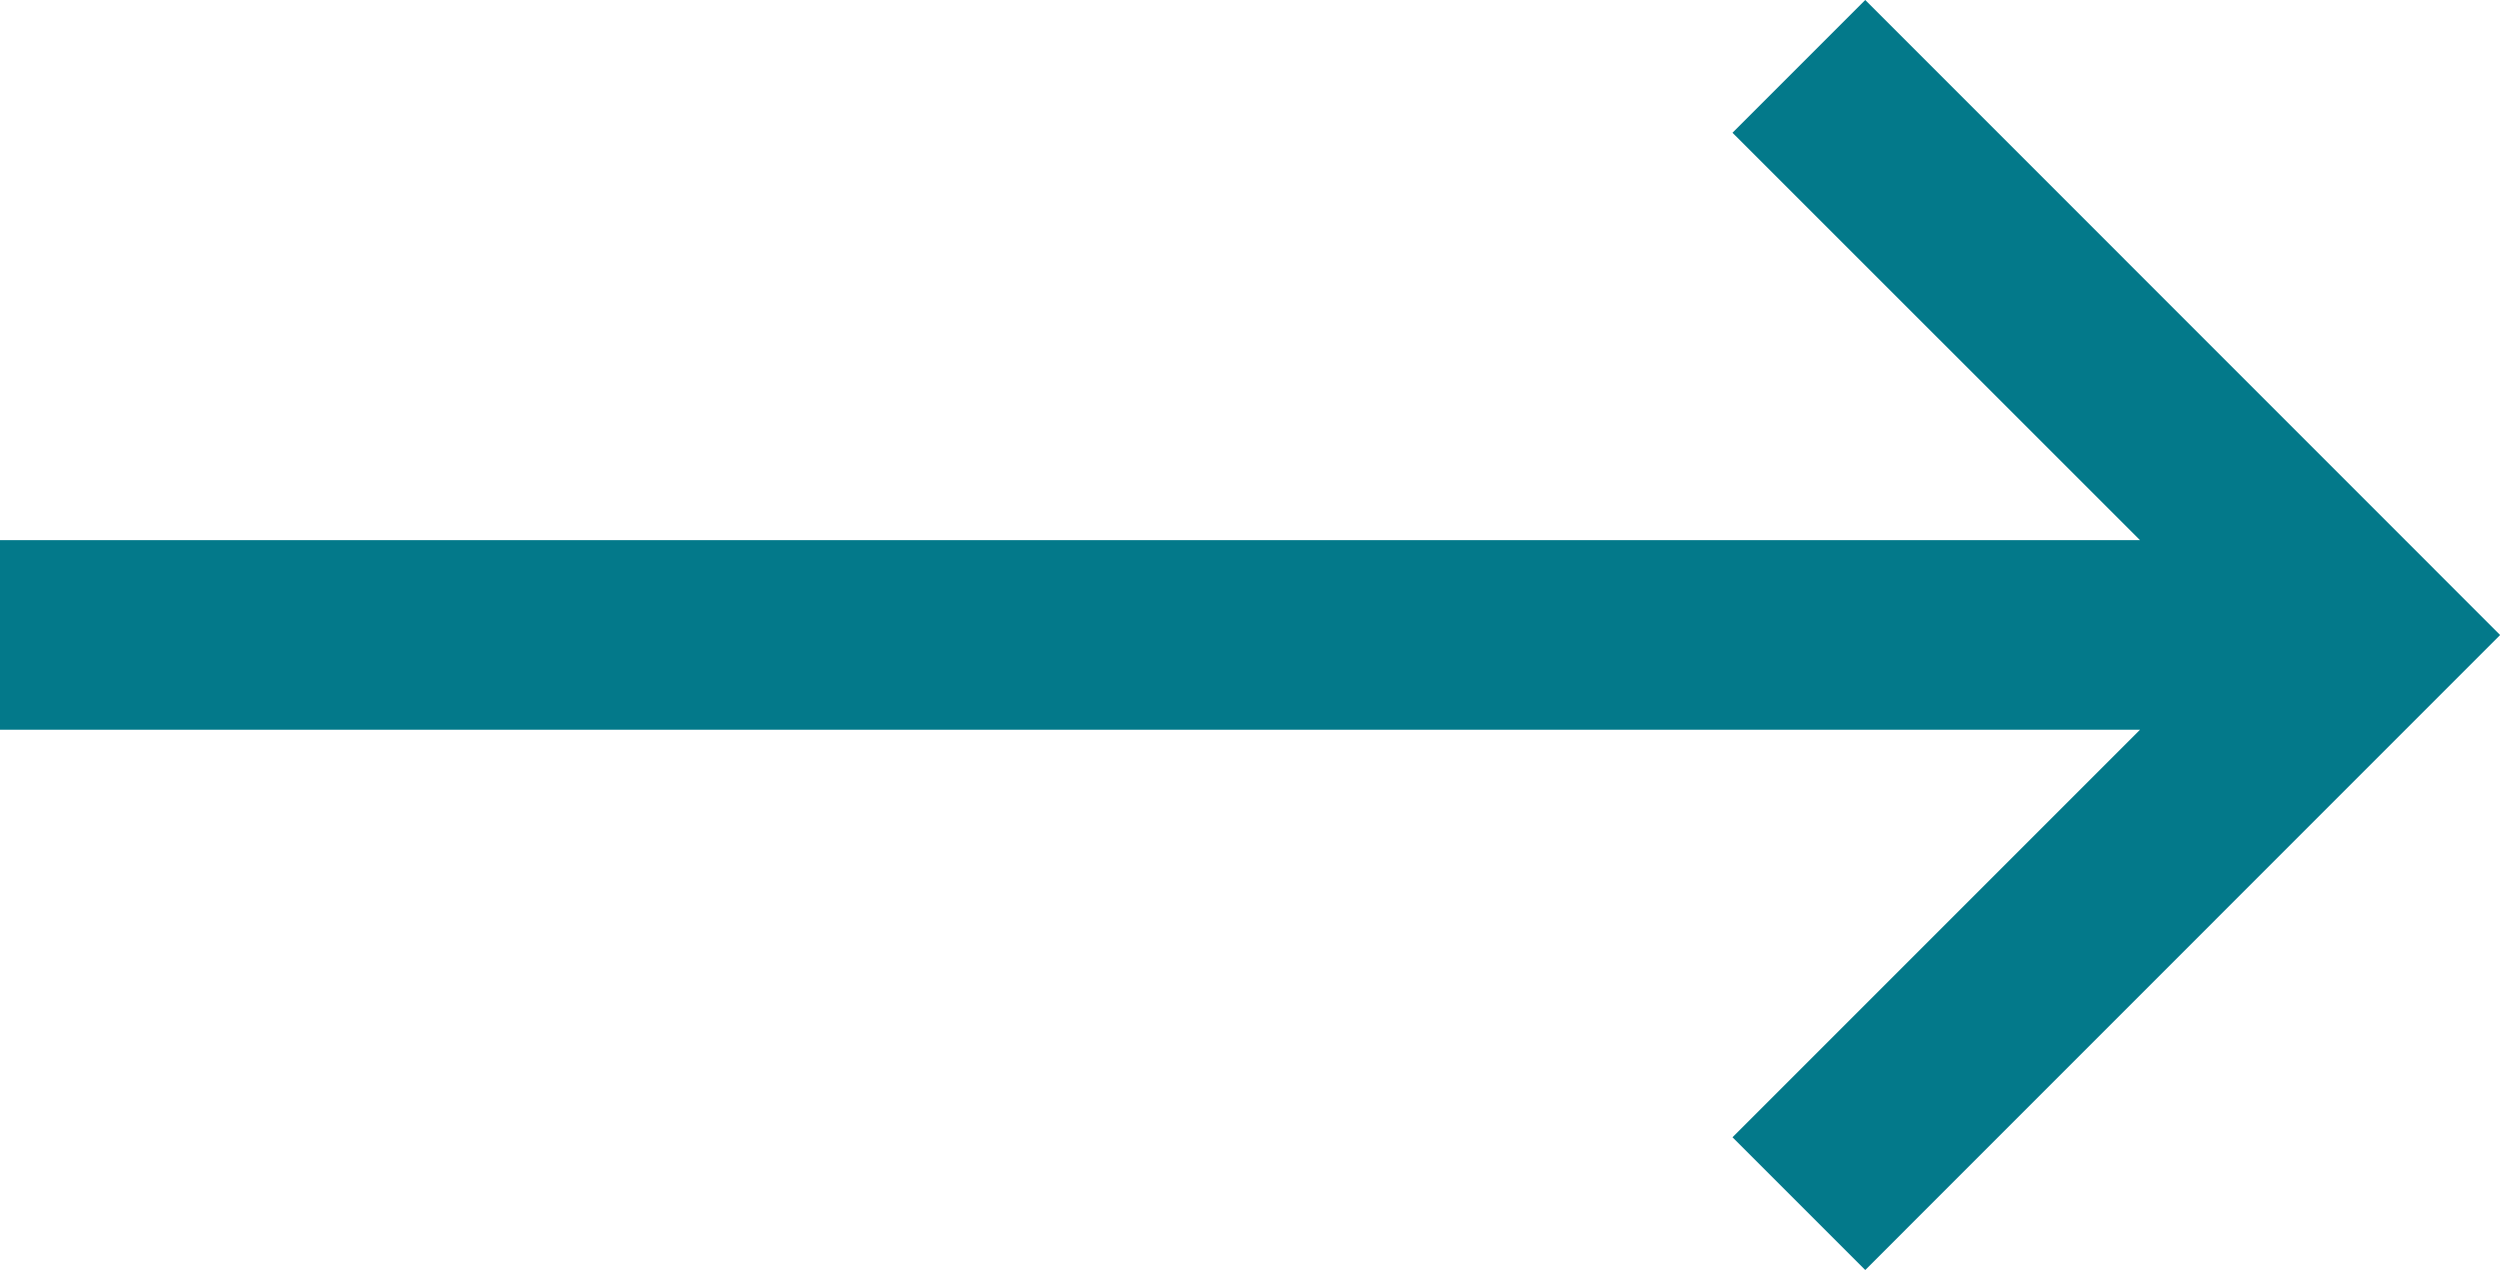
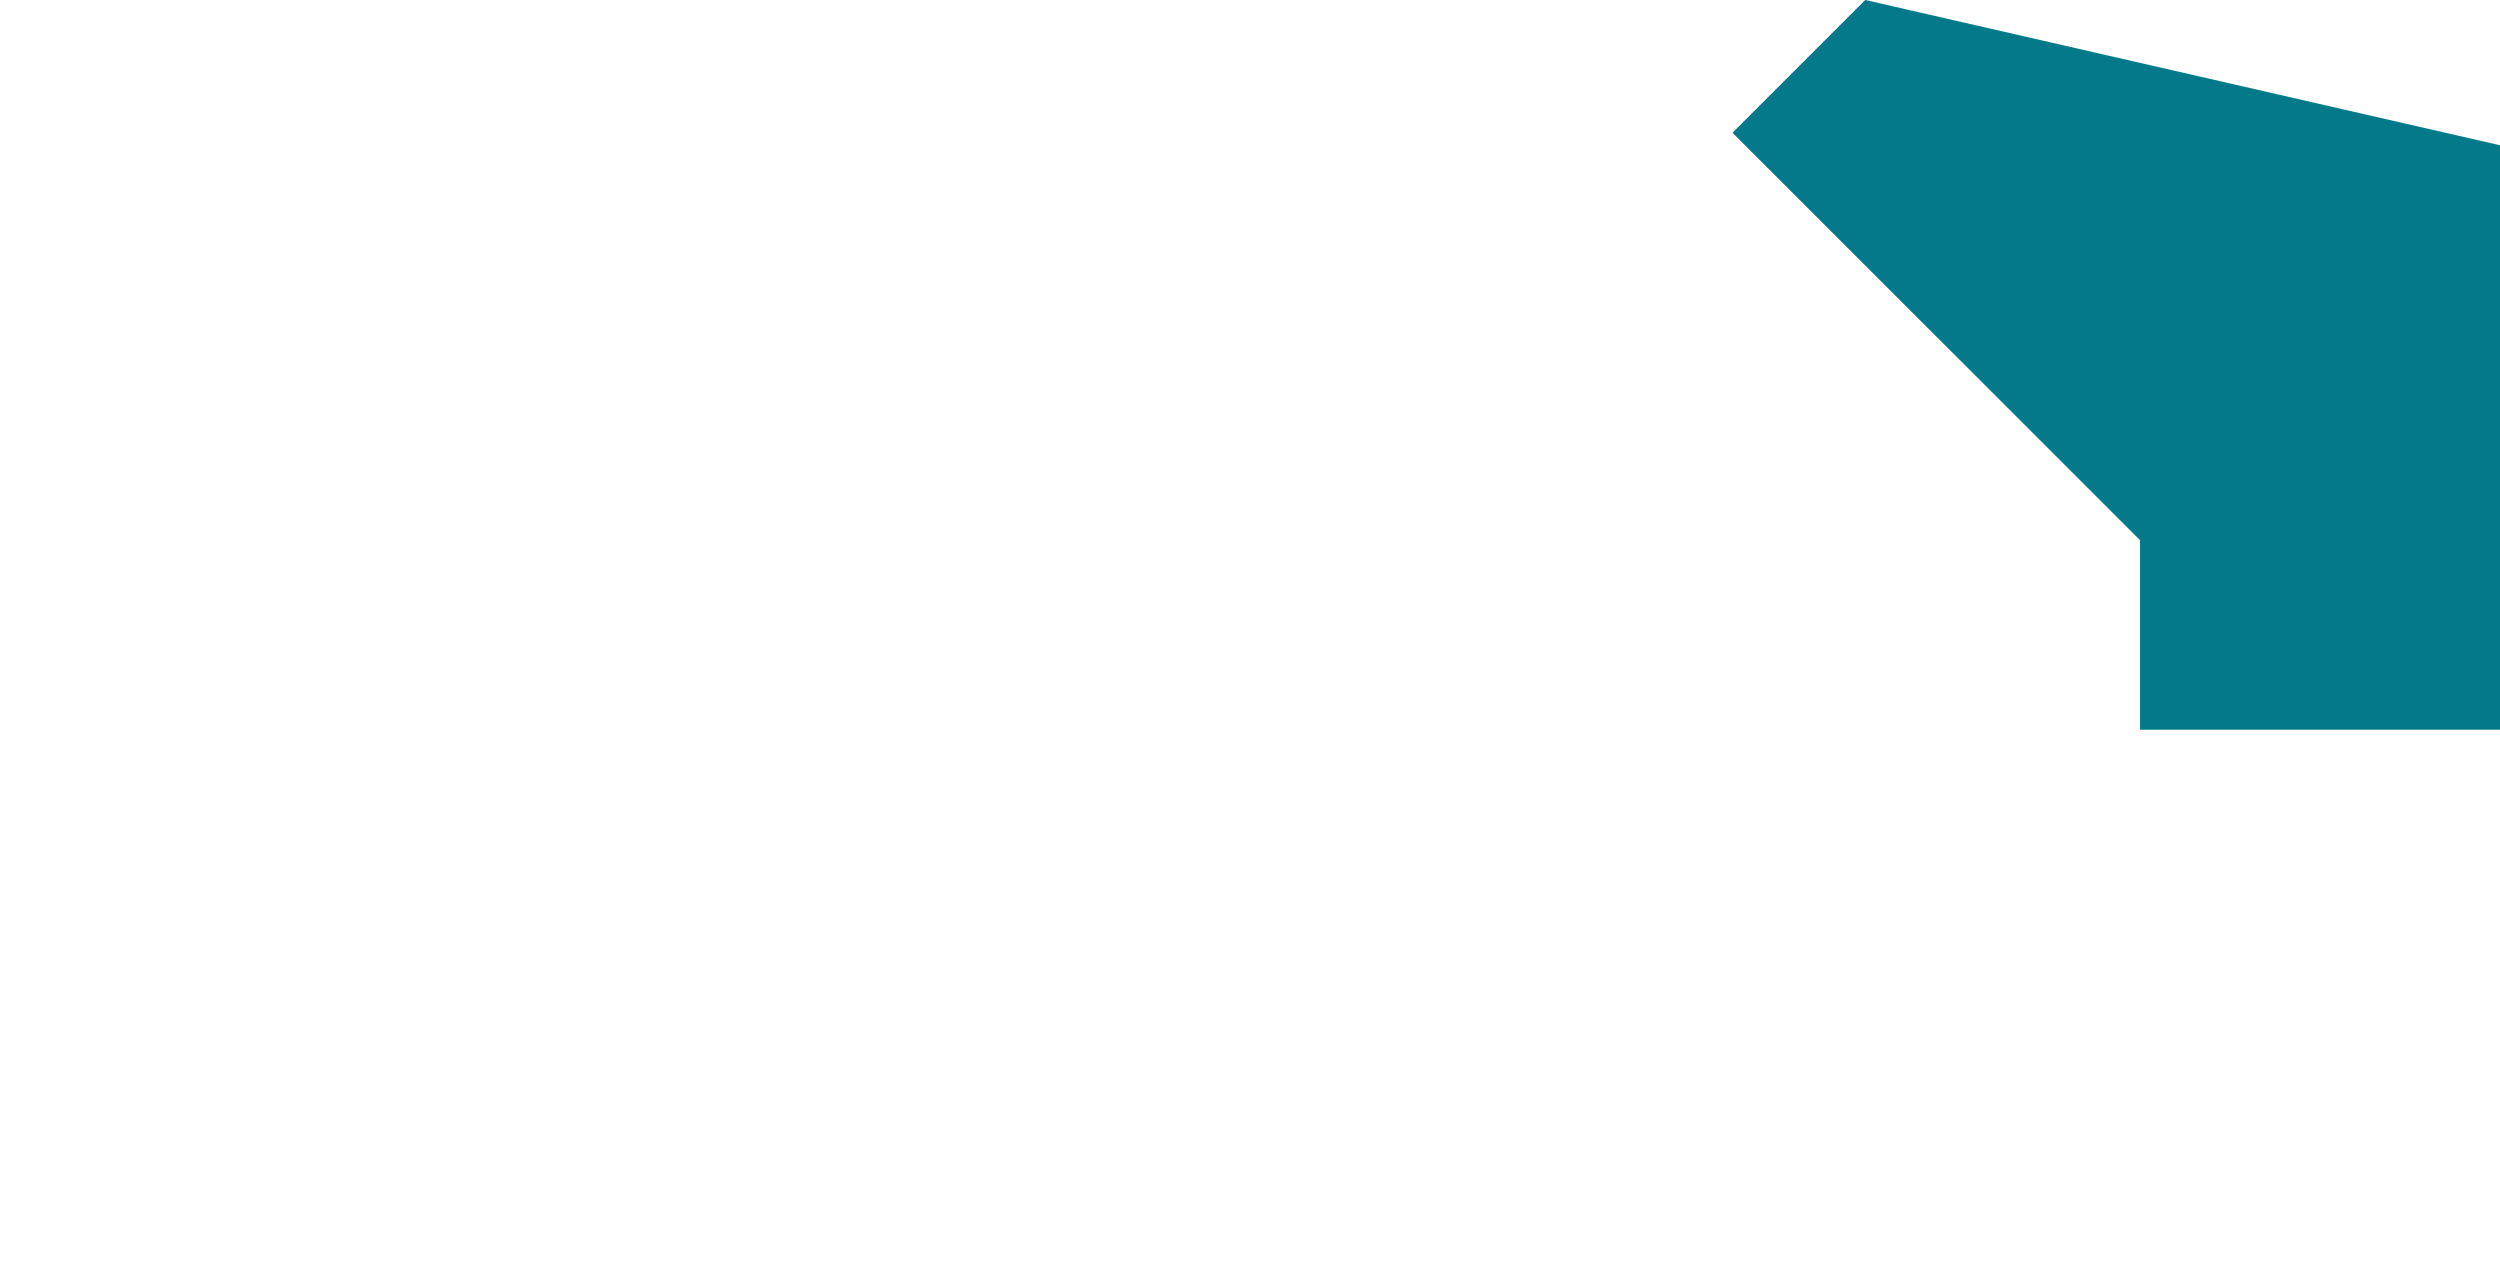
<svg xmlns="http://www.w3.org/2000/svg" width="18.661" height="9.479" viewBox="0 0 18.661 9.479">
-   <path id="Path_43035" data-name="Path 43035" d="M450.882,721.92l-.991.991,3.042,3.041H436.959v1.415h15.974l-3.042,3.042.991.991,4.739-4.74Z" transform="translate(-436.959 -721.92)" fill="#03798A" />
+   <path id="Path_43035" data-name="Path 43035" d="M450.882,721.92l-.991.991,3.042,3.041v1.415h15.974l-3.042,3.042.991.991,4.739-4.74Z" transform="translate(-436.959 -721.92)" fill="#03798A" />
</svg>